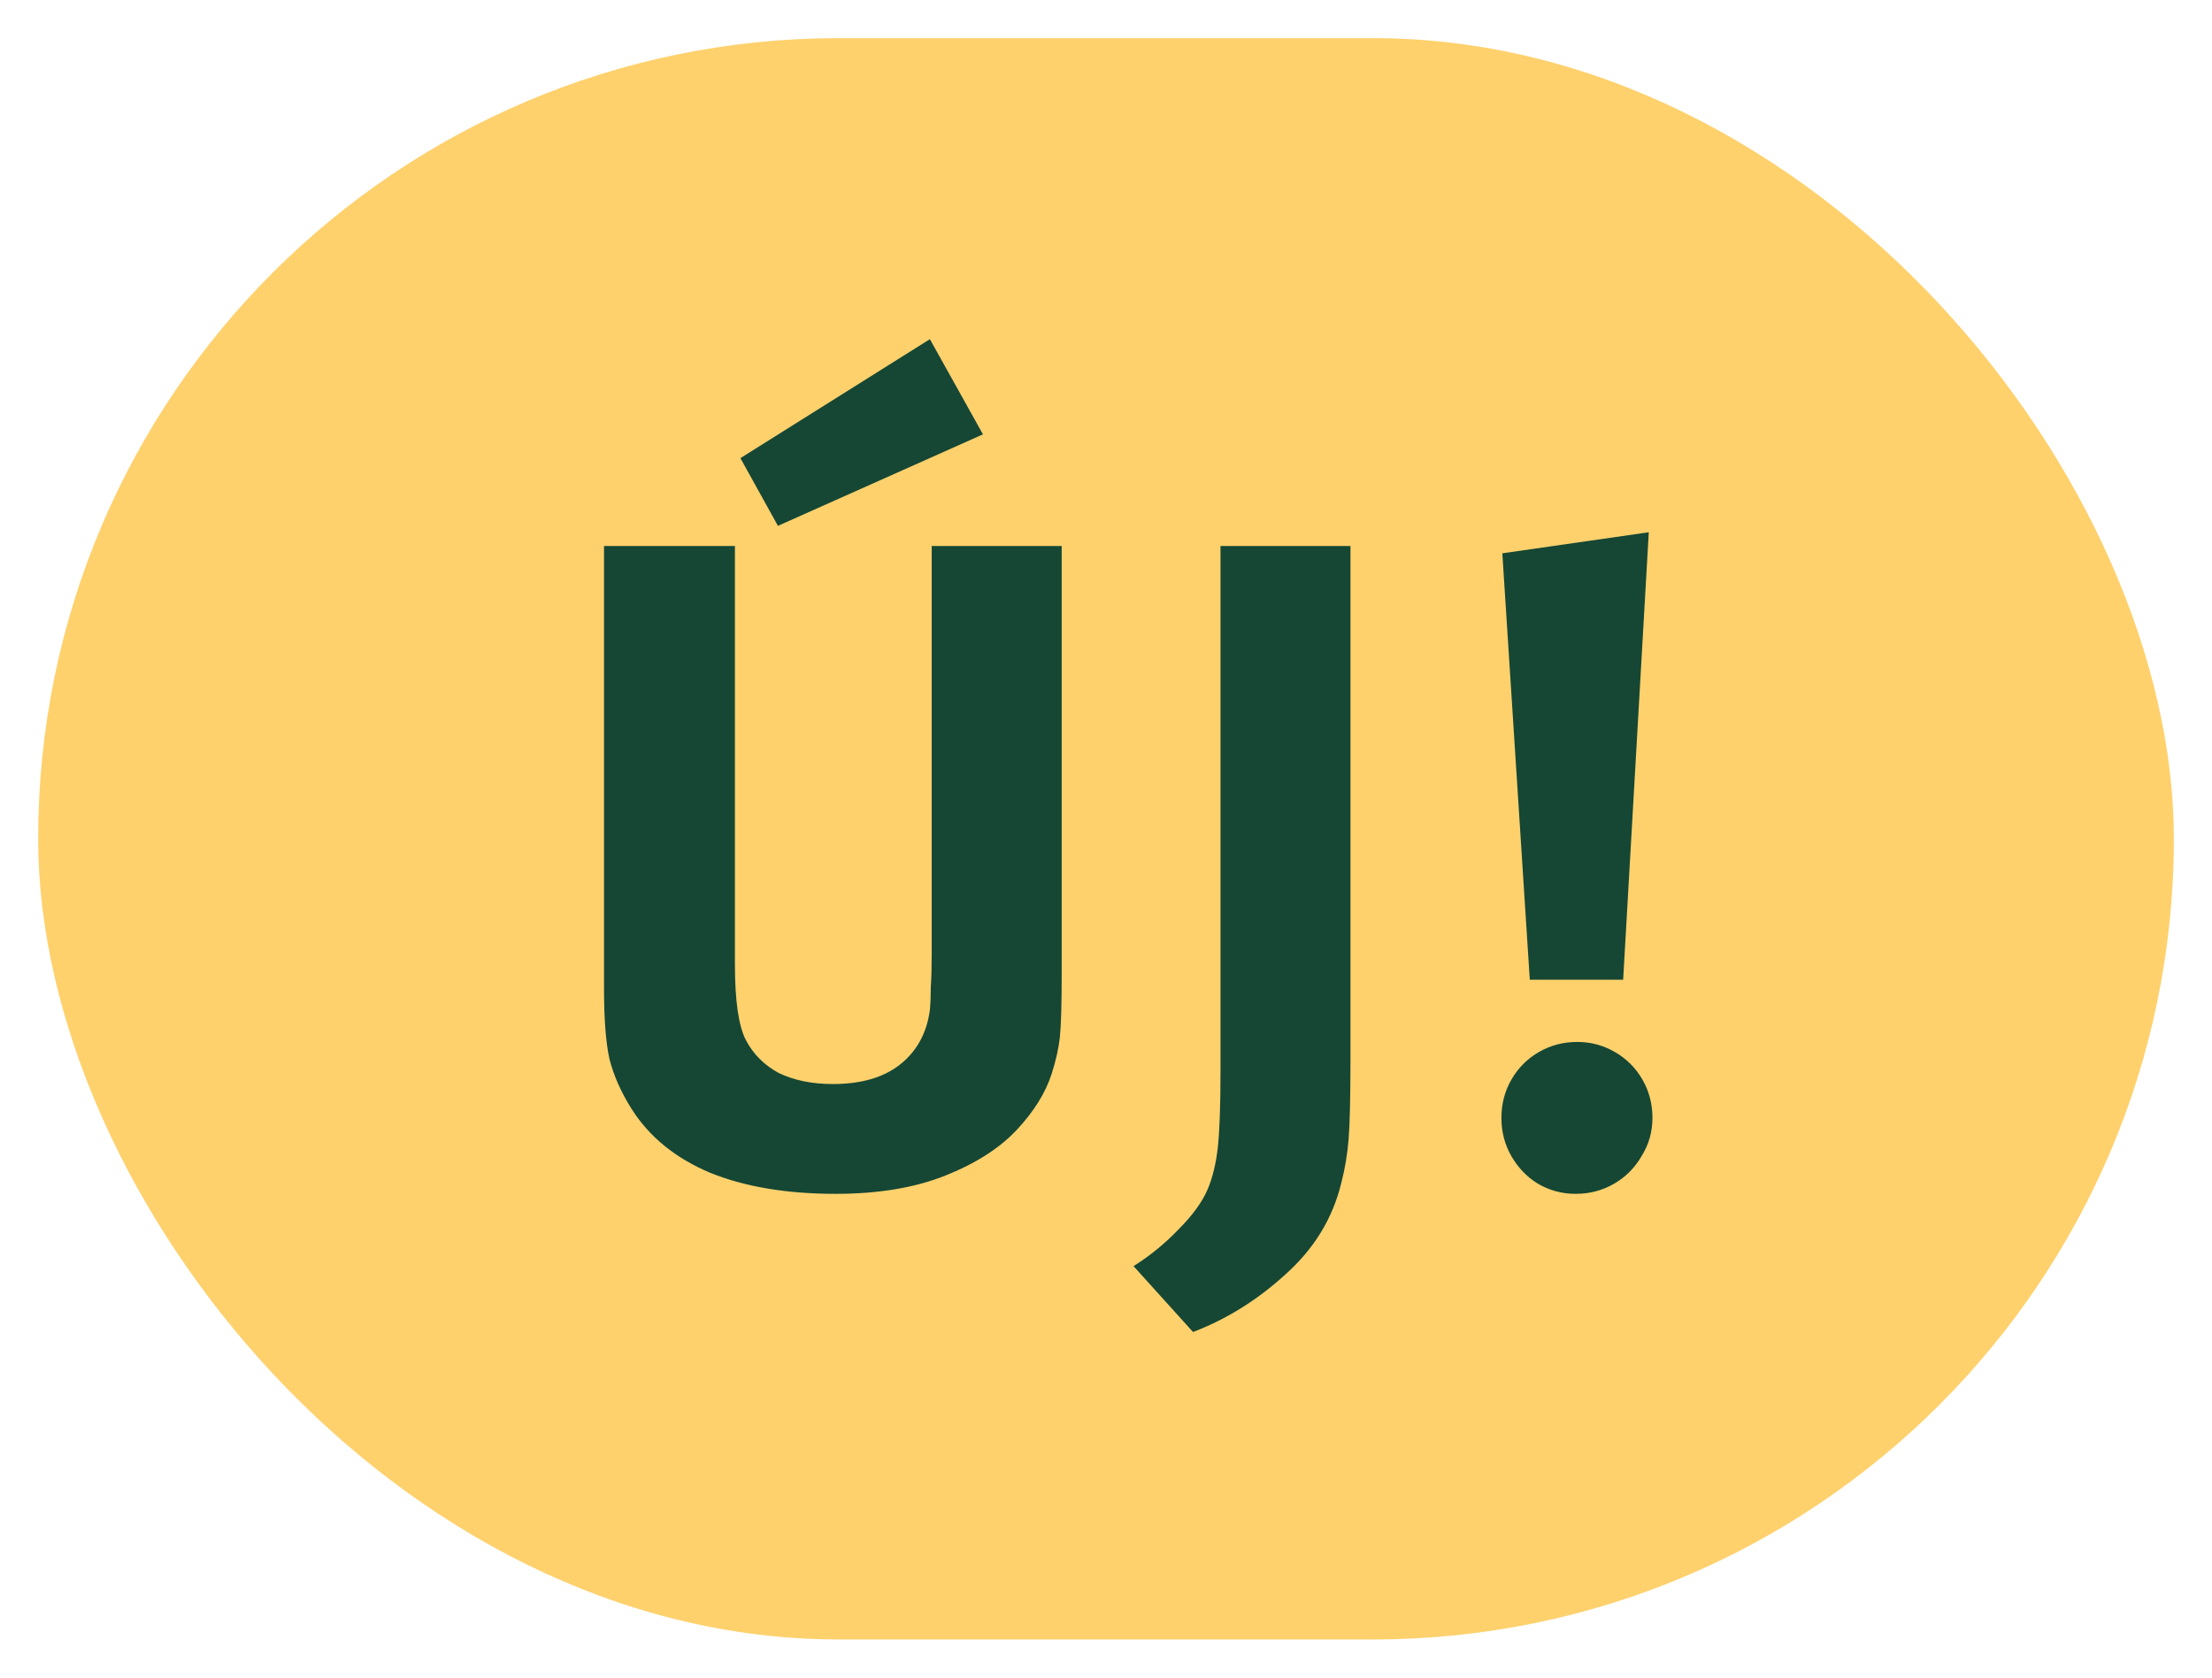
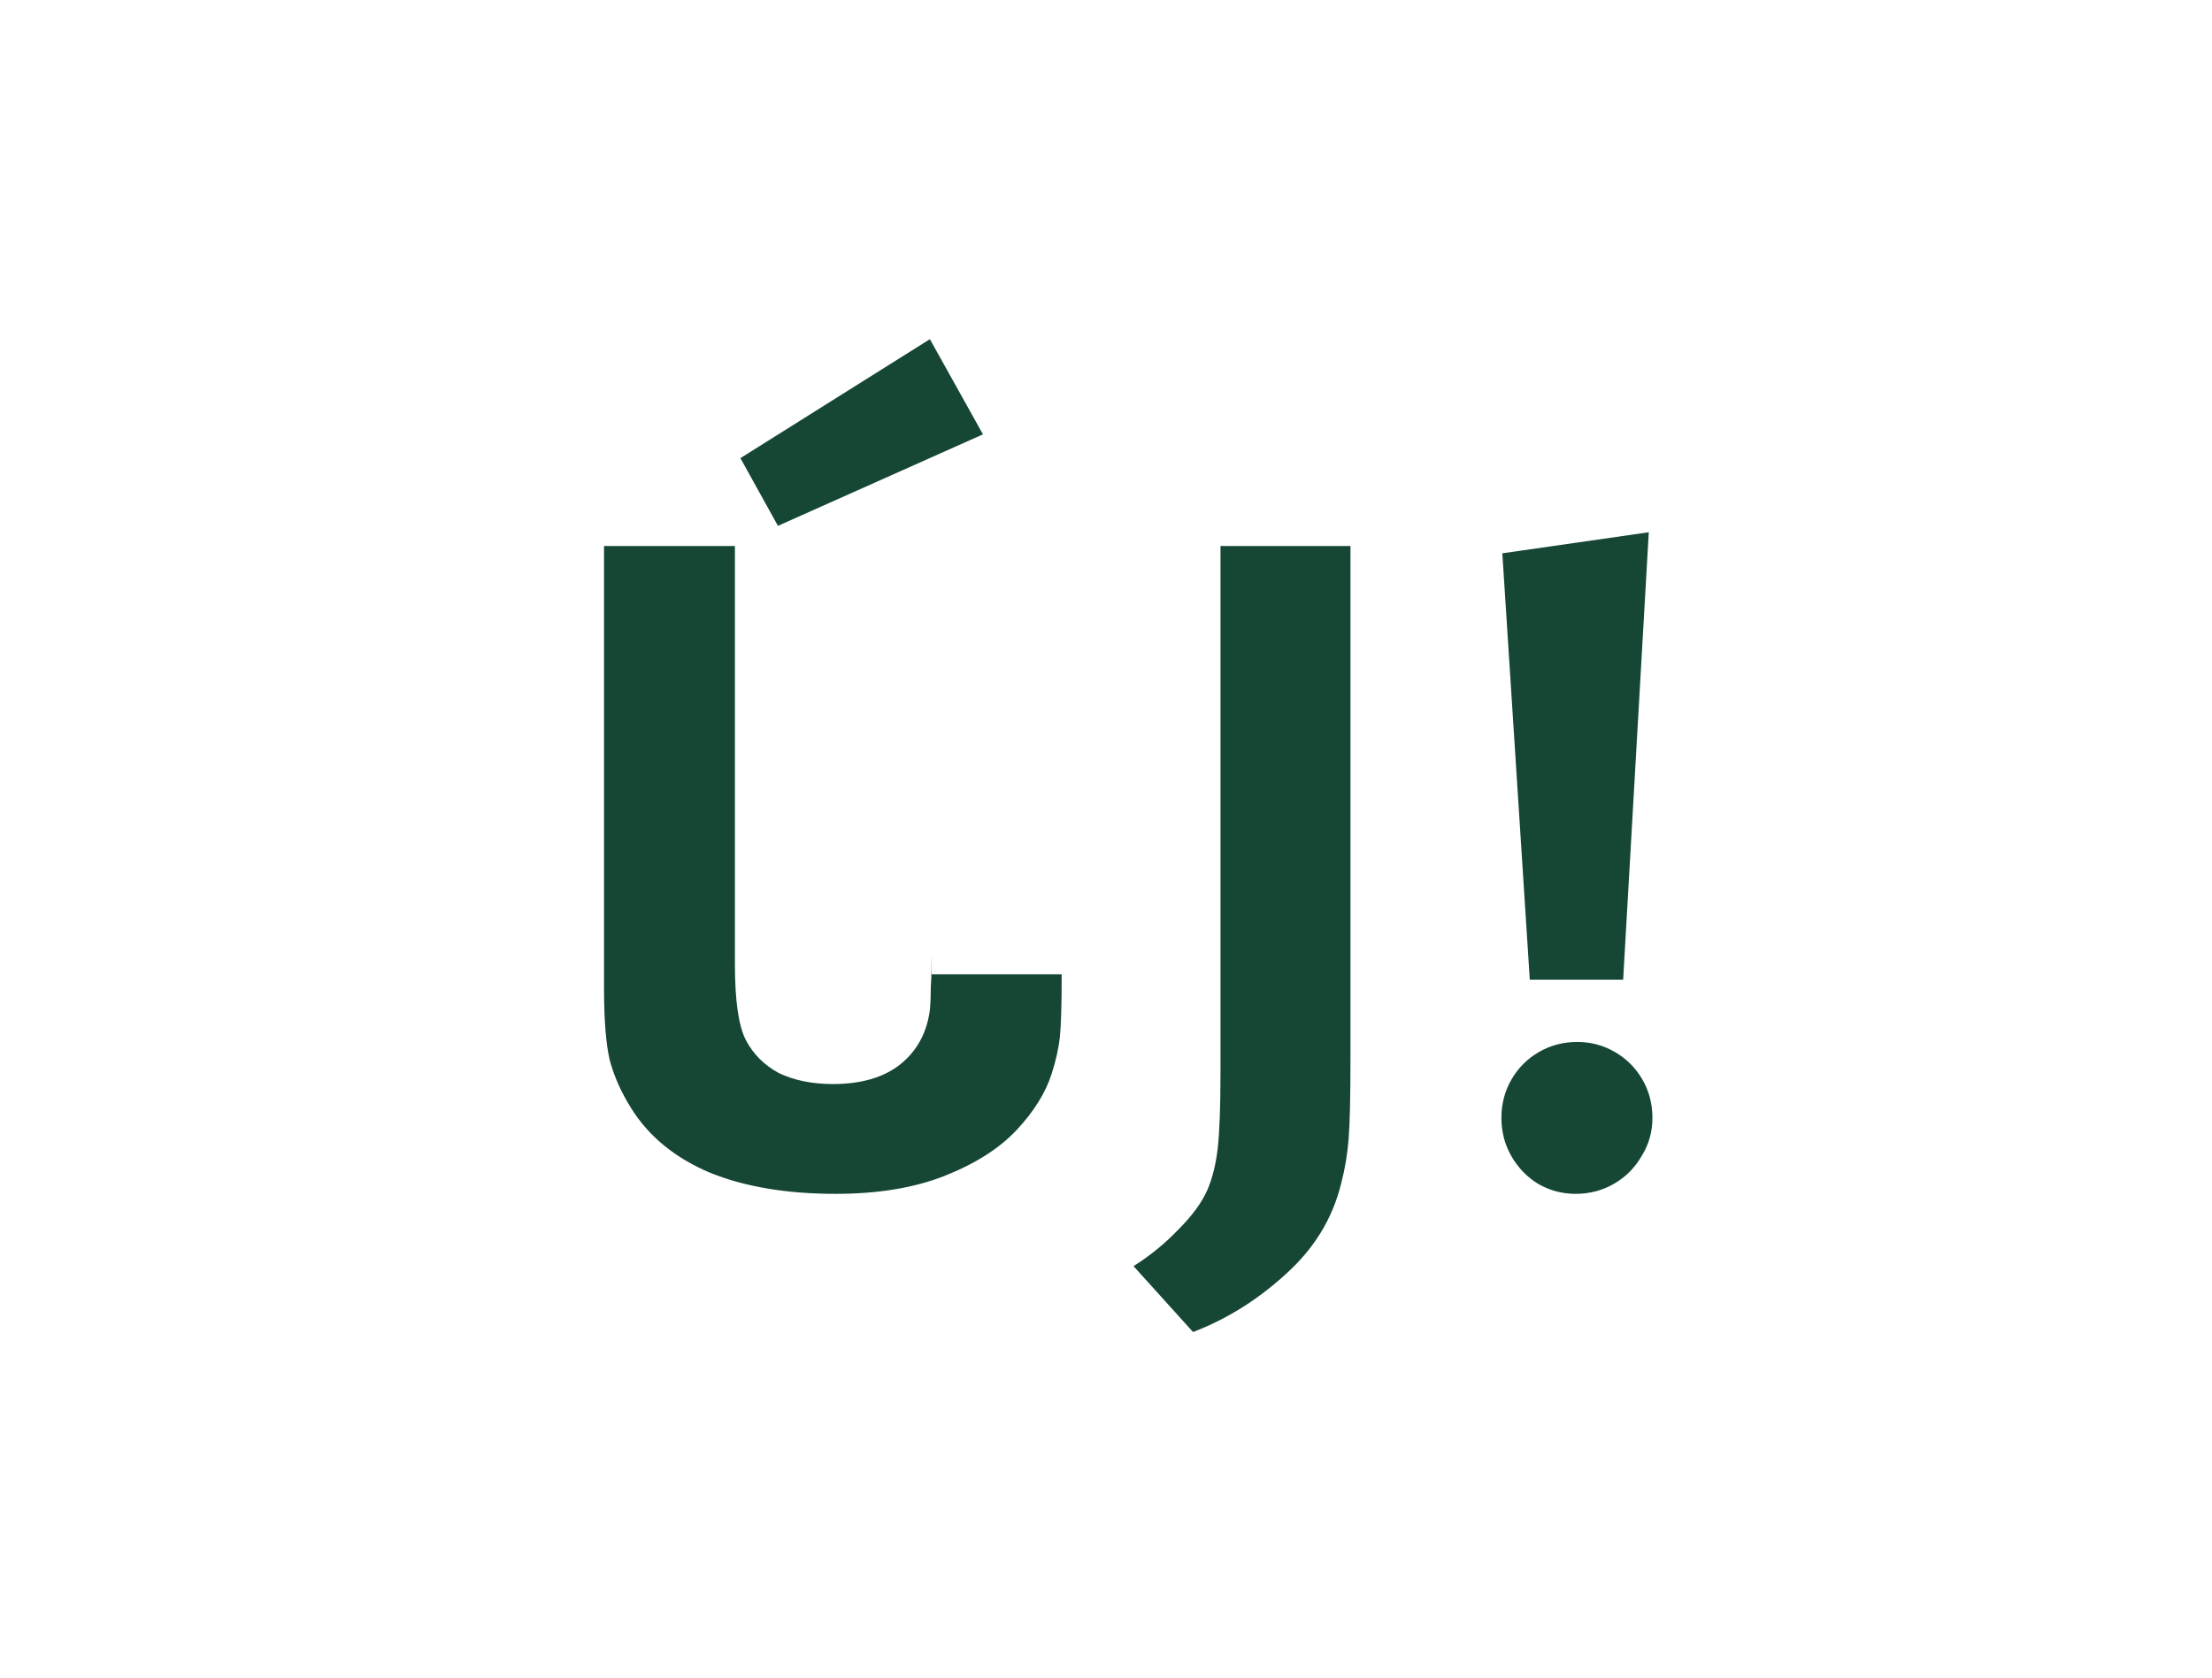
<svg xmlns="http://www.w3.org/2000/svg" width="29" height="22" viewBox="0 0 29 22" fill="none">
-   <rect x="0.5" y="0.5" width="28" height="21" rx="10.5" fill="#FED16D" />
-   <path d="M13.919 12.776C13.919 13.176 13.911 13.452 13.895 13.604C13.879 13.748 13.843 13.908 13.787 14.084C13.707 14.332 13.555 14.576 13.331 14.816C13.107 15.056 12.795 15.256 12.395 15.416C11.995 15.576 11.515 15.656 10.955 15.656C10.315 15.656 9.767 15.564 9.311 15.38C8.855 15.188 8.511 14.908 8.279 14.54C8.143 14.324 8.047 14.108 7.991 13.892C7.943 13.676 7.919 13.368 7.919 12.968V7.16H9.635V12.644C9.635 13.124 9.683 13.456 9.779 13.64C9.875 13.824 10.019 13.968 10.211 14.072C10.411 14.168 10.647 14.216 10.919 14.216C11.287 14.216 11.579 14.132 11.795 13.964C12.019 13.788 12.151 13.548 12.191 13.244C12.199 13.156 12.203 13.056 12.203 12.944C12.211 12.832 12.215 12.684 12.215 12.5V7.16H13.919V12.776ZM9.707 6.008L12.191 4.448L12.887 5.696L10.199 6.896L9.707 6.008ZM17.705 13.88C17.705 14.384 17.697 14.736 17.681 14.936C17.665 15.136 17.633 15.328 17.585 15.512C17.473 15.976 17.229 16.376 16.853 16.712C16.485 17.048 16.081 17.3 15.641 17.468L14.861 16.604C15.077 16.468 15.273 16.308 15.449 16.124C15.633 15.94 15.761 15.764 15.833 15.596C15.897 15.444 15.941 15.264 15.965 15.056C15.989 14.84 16.001 14.508 16.001 14.06V7.16H17.705V13.88ZM20.056 12.848L19.696 7.256L21.616 6.98L21.28 12.848H20.056ZM21.664 14.66C21.664 14.844 21.616 15.012 21.52 15.164C21.432 15.316 21.312 15.436 21.16 15.524C21.008 15.612 20.84 15.656 20.656 15.656C20.48 15.656 20.316 15.612 20.164 15.524C20.02 15.436 19.904 15.316 19.816 15.164C19.728 15.012 19.684 14.844 19.684 14.66C19.684 14.476 19.728 14.308 19.816 14.156C19.904 14.004 20.024 13.884 20.176 13.796C20.328 13.708 20.496 13.664 20.68 13.664C20.856 13.664 21.02 13.708 21.172 13.796C21.324 13.884 21.444 14.004 21.532 14.156C21.62 14.308 21.664 14.476 21.664 14.66Z" fill="#154734" />
+   <path d="M13.919 12.776C13.919 13.176 13.911 13.452 13.895 13.604C13.879 13.748 13.843 13.908 13.787 14.084C13.707 14.332 13.555 14.576 13.331 14.816C13.107 15.056 12.795 15.256 12.395 15.416C11.995 15.576 11.515 15.656 10.955 15.656C10.315 15.656 9.767 15.564 9.311 15.38C8.855 15.188 8.511 14.908 8.279 14.54C8.143 14.324 8.047 14.108 7.991 13.892C7.943 13.676 7.919 13.368 7.919 12.968V7.16H9.635V12.644C9.635 13.124 9.683 13.456 9.779 13.64C9.875 13.824 10.019 13.968 10.211 14.072C10.411 14.168 10.647 14.216 10.919 14.216C11.287 14.216 11.579 14.132 11.795 13.964C12.019 13.788 12.151 13.548 12.191 13.244C12.199 13.156 12.203 13.056 12.203 12.944C12.211 12.832 12.215 12.684 12.215 12.5V7.16V12.776ZM9.707 6.008L12.191 4.448L12.887 5.696L10.199 6.896L9.707 6.008ZM17.705 13.88C17.705 14.384 17.697 14.736 17.681 14.936C17.665 15.136 17.633 15.328 17.585 15.512C17.473 15.976 17.229 16.376 16.853 16.712C16.485 17.048 16.081 17.3 15.641 17.468L14.861 16.604C15.077 16.468 15.273 16.308 15.449 16.124C15.633 15.94 15.761 15.764 15.833 15.596C15.897 15.444 15.941 15.264 15.965 15.056C15.989 14.84 16.001 14.508 16.001 14.06V7.16H17.705V13.88ZM20.056 12.848L19.696 7.256L21.616 6.98L21.28 12.848H20.056ZM21.664 14.66C21.664 14.844 21.616 15.012 21.52 15.164C21.432 15.316 21.312 15.436 21.16 15.524C21.008 15.612 20.84 15.656 20.656 15.656C20.48 15.656 20.316 15.612 20.164 15.524C20.02 15.436 19.904 15.316 19.816 15.164C19.728 15.012 19.684 14.844 19.684 14.66C19.684 14.476 19.728 14.308 19.816 14.156C19.904 14.004 20.024 13.884 20.176 13.796C20.328 13.708 20.496 13.664 20.68 13.664C20.856 13.664 21.02 13.708 21.172 13.796C21.324 13.884 21.444 14.004 21.532 14.156C21.62 14.308 21.664 14.476 21.664 14.66Z" fill="#154734" />
</svg>